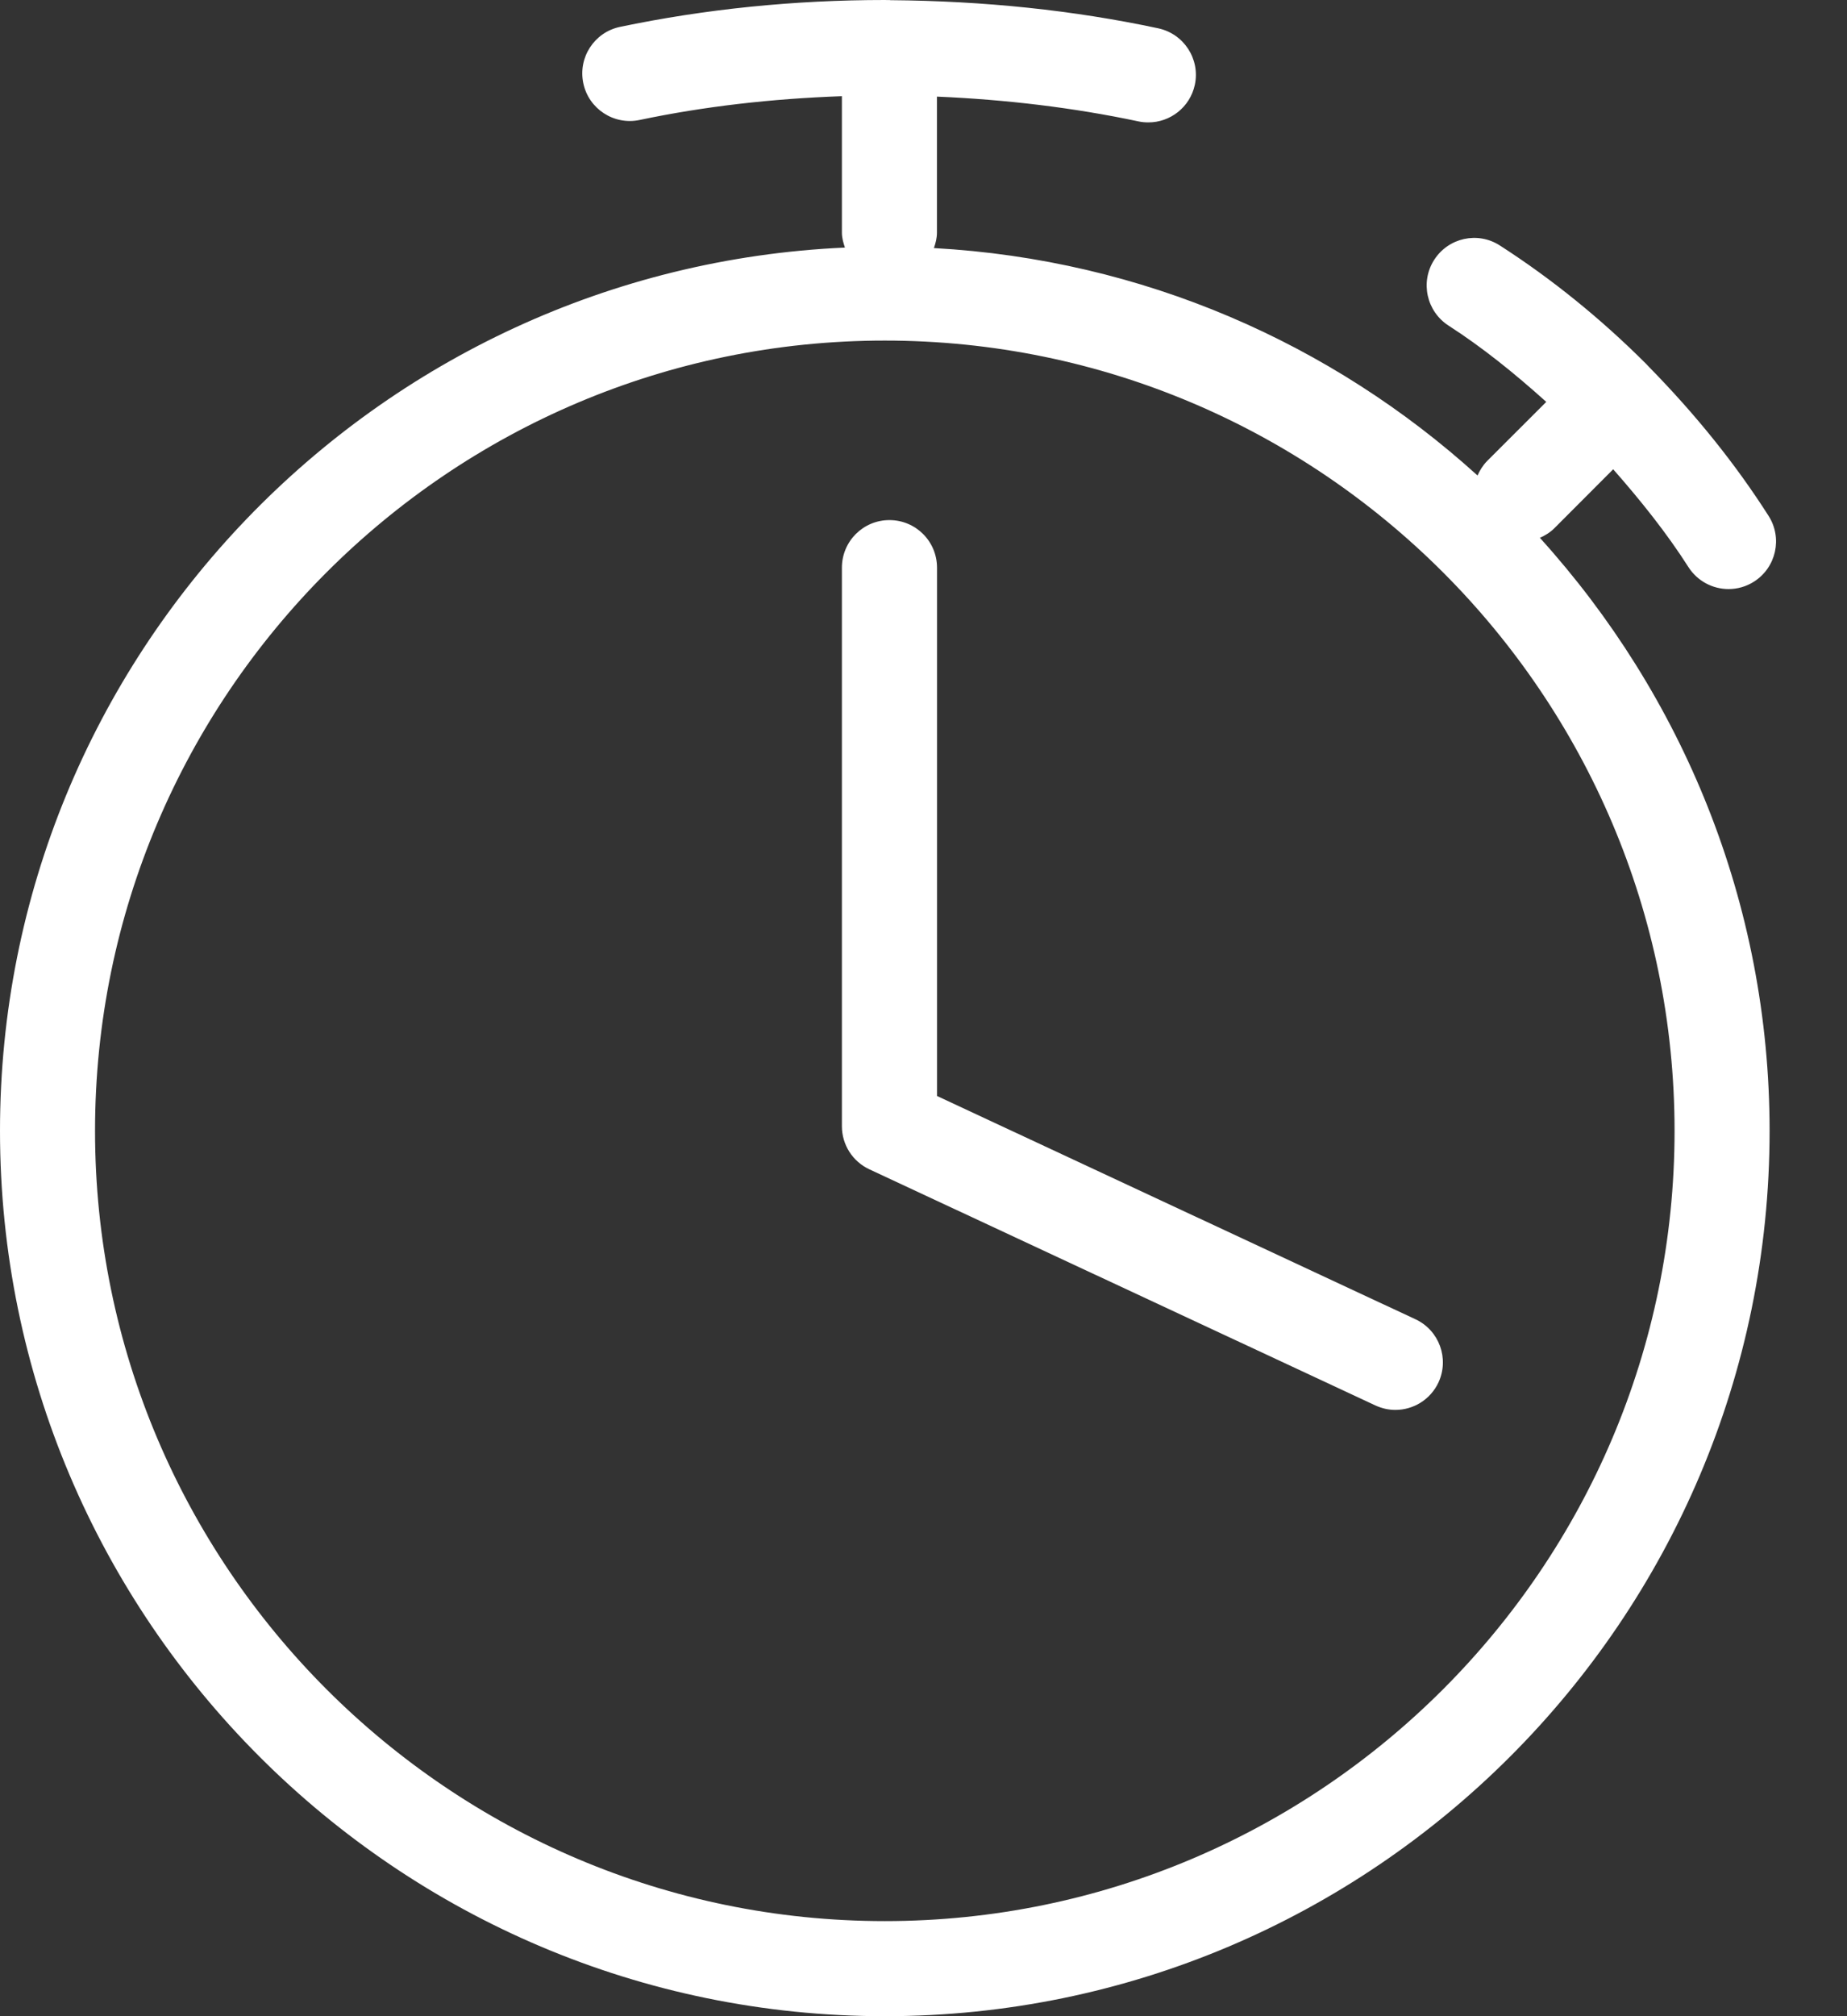
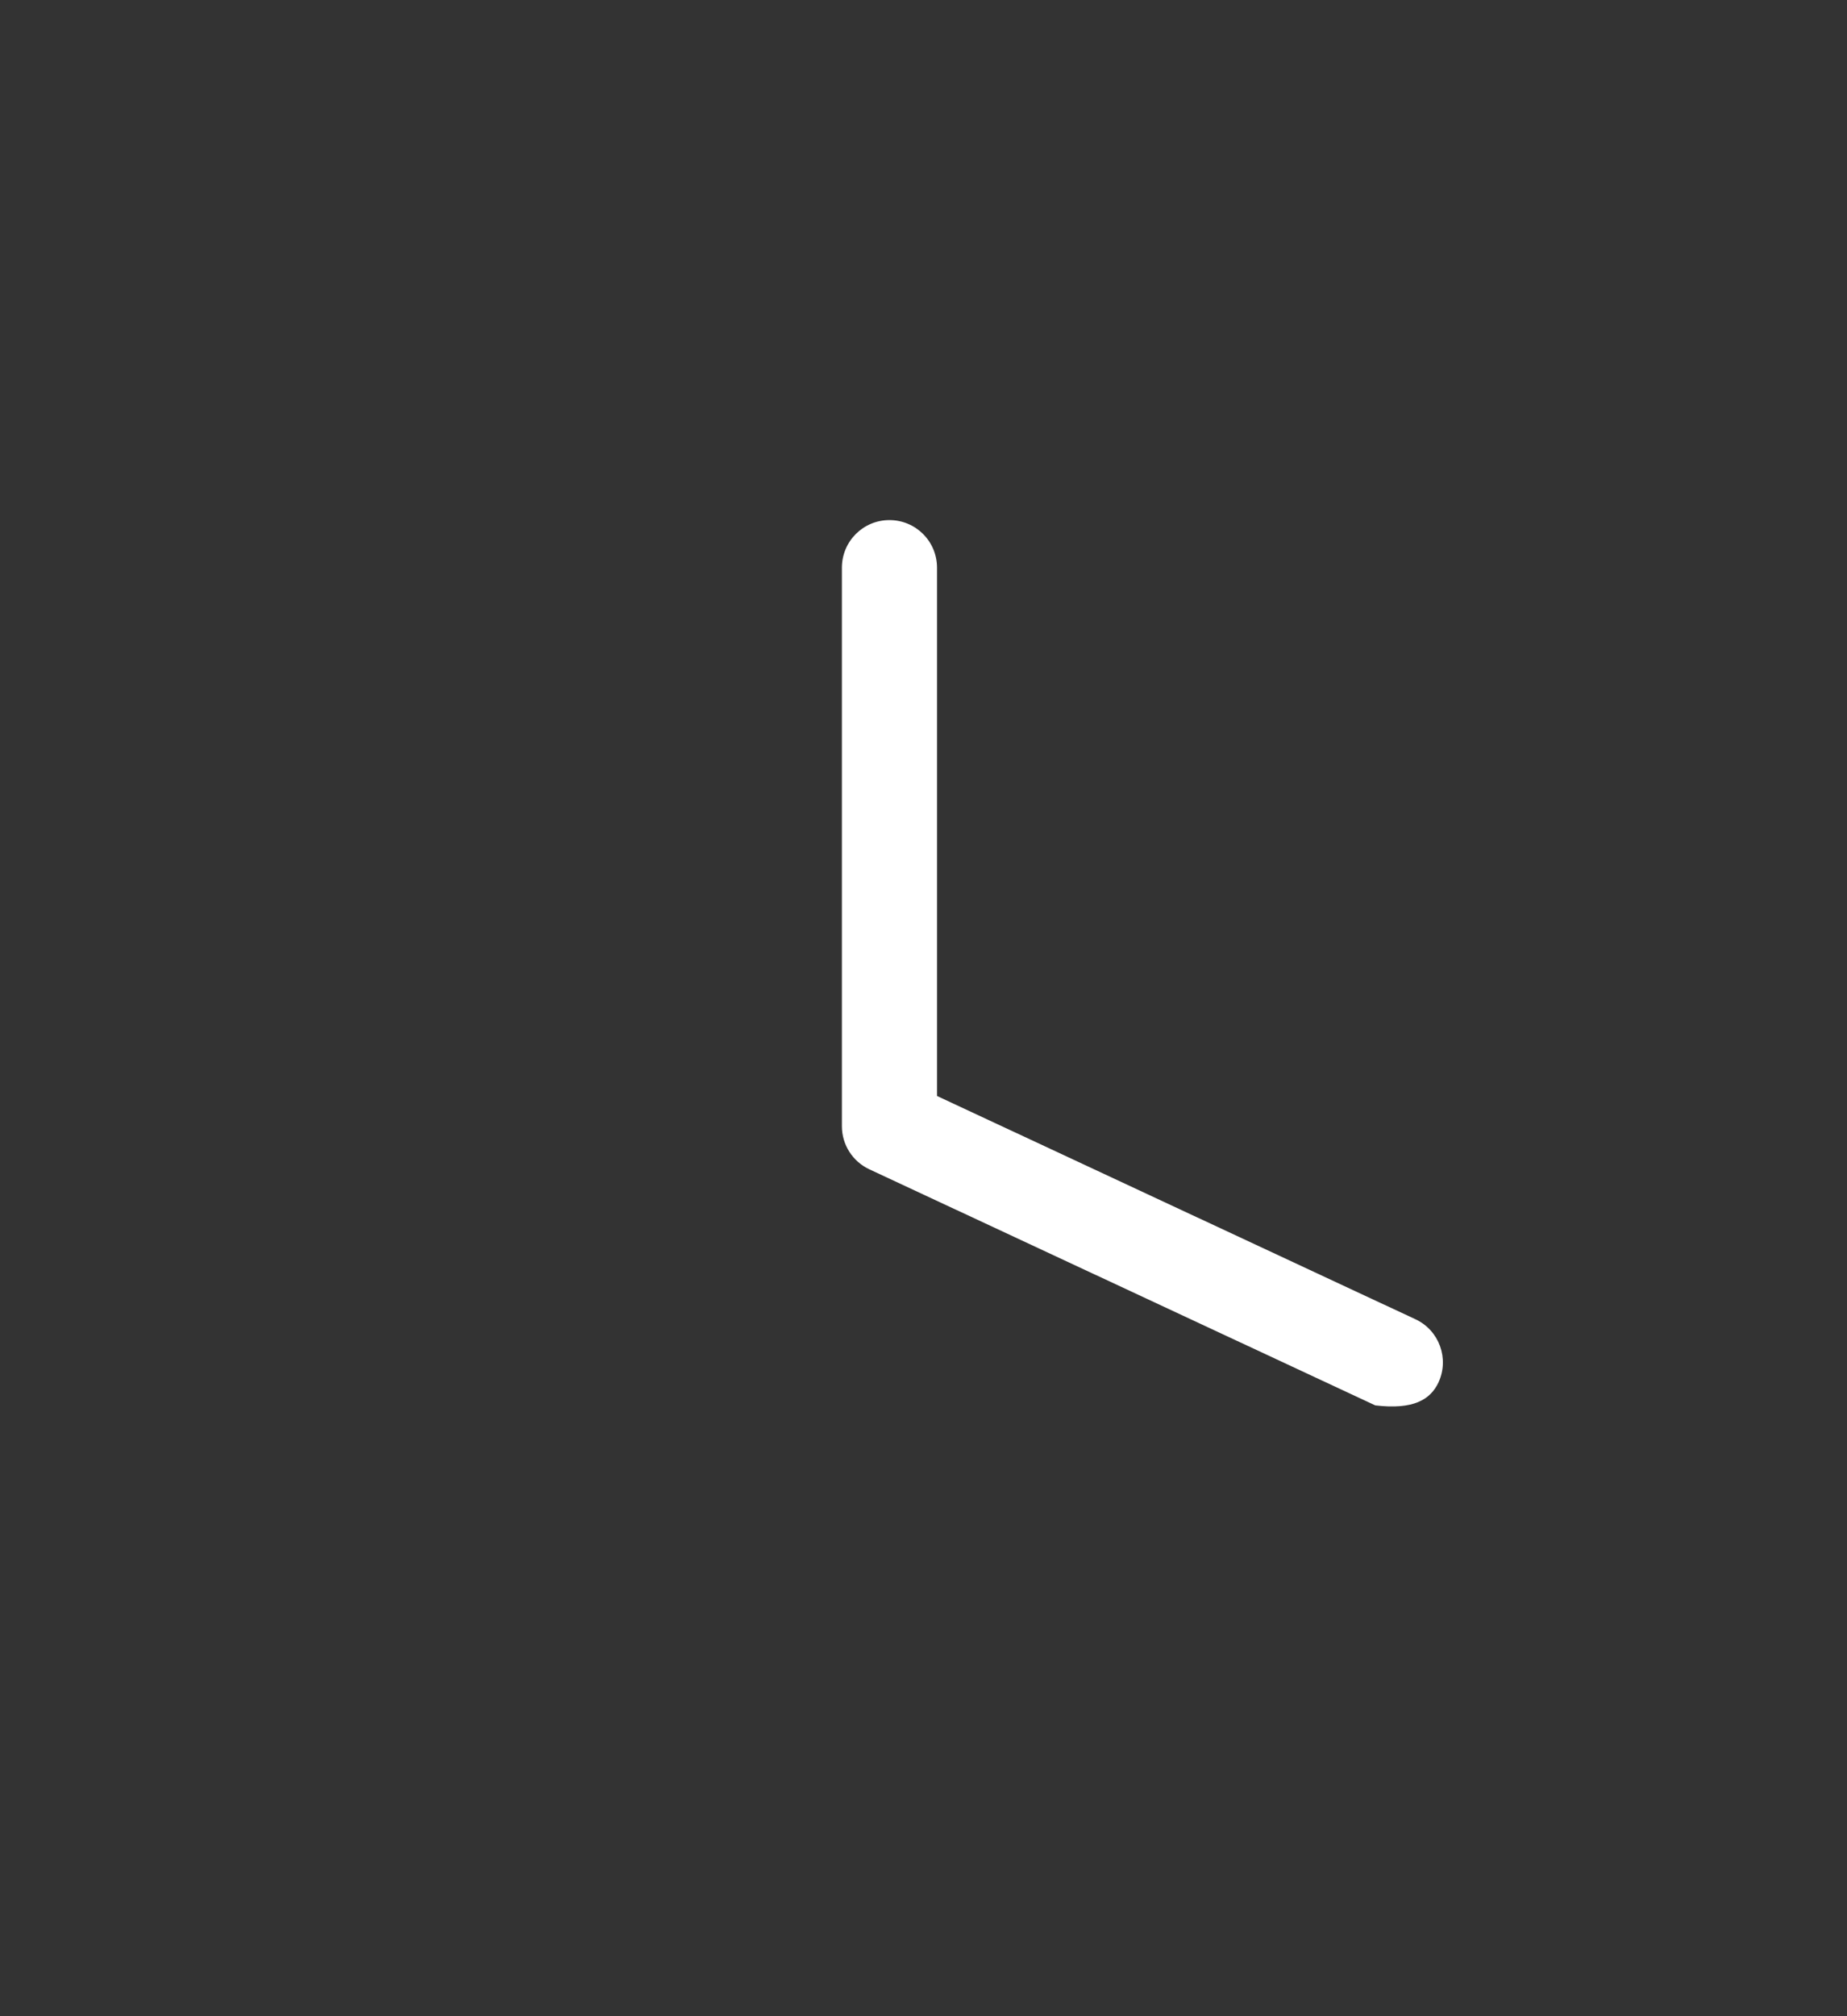
<svg xmlns="http://www.w3.org/2000/svg" width="22" height="24" viewBox="0 0 22 24" fill="none">
  <rect x="0" y="0" width="22" height="24" fill="#333333" stroke="none" />
-   <path d="M16.86 15.704L11.161 13.046V6.758C11.161 6.444 10.908 6.191 10.594 6.191C10.281 6.191 10.028 6.444 10.028 6.758V13.406C10.028 13.627 10.156 13.826 10.355 13.919L16.381 16.729C16.459 16.765 16.54 16.783 16.62 16.783C16.834 16.783 17.037 16.662 17.134 16.456C17.265 16.172 17.143 15.836 16.86 15.704Z" fill="white" />
-   <path d="M19.215 5.586C19.545 5.961 19.854 6.347 20.111 6.75C20.219 6.919 20.402 7.012 20.589 7.012C20.694 7.012 20.799 6.983 20.893 6.923C21.157 6.754 21.234 6.404 21.066 6.141C20.675 5.528 20.203 4.94 19.641 4.367C19.64 4.366 19.639 4.364 19.638 4.363C19.637 4.362 19.635 4.361 19.635 4.361C19.627 4.352 19.62 4.344 19.612 4.336C19.069 3.793 18.481 3.318 17.865 2.922C17.601 2.752 17.252 2.83 17.083 3.093C16.914 3.356 16.991 3.706 17.254 3.876C17.654 4.133 18.04 4.444 18.418 4.784L17.713 5.488C17.663 5.539 17.627 5.598 17.599 5.66C15.864 4.088 13.61 3.09 11.124 2.953C11.144 2.894 11.16 2.836 11.16 2.771V1.15C11.98 1.185 12.787 1.281 13.56 1.445C13.6 1.454 13.64 1.457 13.679 1.457C13.94 1.457 14.175 1.275 14.232 1.009C14.297 0.703 14.102 0.403 13.796 0.337C12.787 0.122 11.73 0.011 10.603 0.002C10.599 0.002 10.597 0 10.594 0C10.591 0 10.589 0.001 10.587 0.001C10.571 0.001 10.556 0 10.54 0C9.459 0 8.398 0.108 7.385 0.32C7.079 0.384 6.883 0.685 6.948 0.991C7.012 1.297 7.314 1.493 7.619 1.428C8.385 1.267 9.186 1.175 10.028 1.145V2.77C10.028 2.832 10.045 2.89 10.064 2.947C4.474 3.197 0 7.811 0 13.461C0 19.273 4.728 24 10.539 24C16.35 24 21.078 19.272 21.078 13.461C21.078 10.745 20.036 8.273 18.342 6.402C18.404 6.374 18.463 6.339 18.514 6.288L19.215 5.586ZM10.539 22.868C5.352 22.868 1.132 18.648 1.132 13.461C1.132 8.274 5.352 4.054 10.539 4.054C15.726 4.054 19.946 8.274 19.946 13.461C19.946 18.648 15.726 22.868 10.539 22.868Z" fill="white" />
+   <path d="M16.86 15.704L11.161 13.046V6.758C11.161 6.444 10.908 6.191 10.594 6.191C10.281 6.191 10.028 6.444 10.028 6.758V13.406C10.028 13.627 10.156 13.826 10.355 13.919L16.381 16.729C16.834 16.783 17.037 16.662 17.134 16.456C17.265 16.172 17.143 15.836 16.86 15.704Z" fill="white" />
</svg>